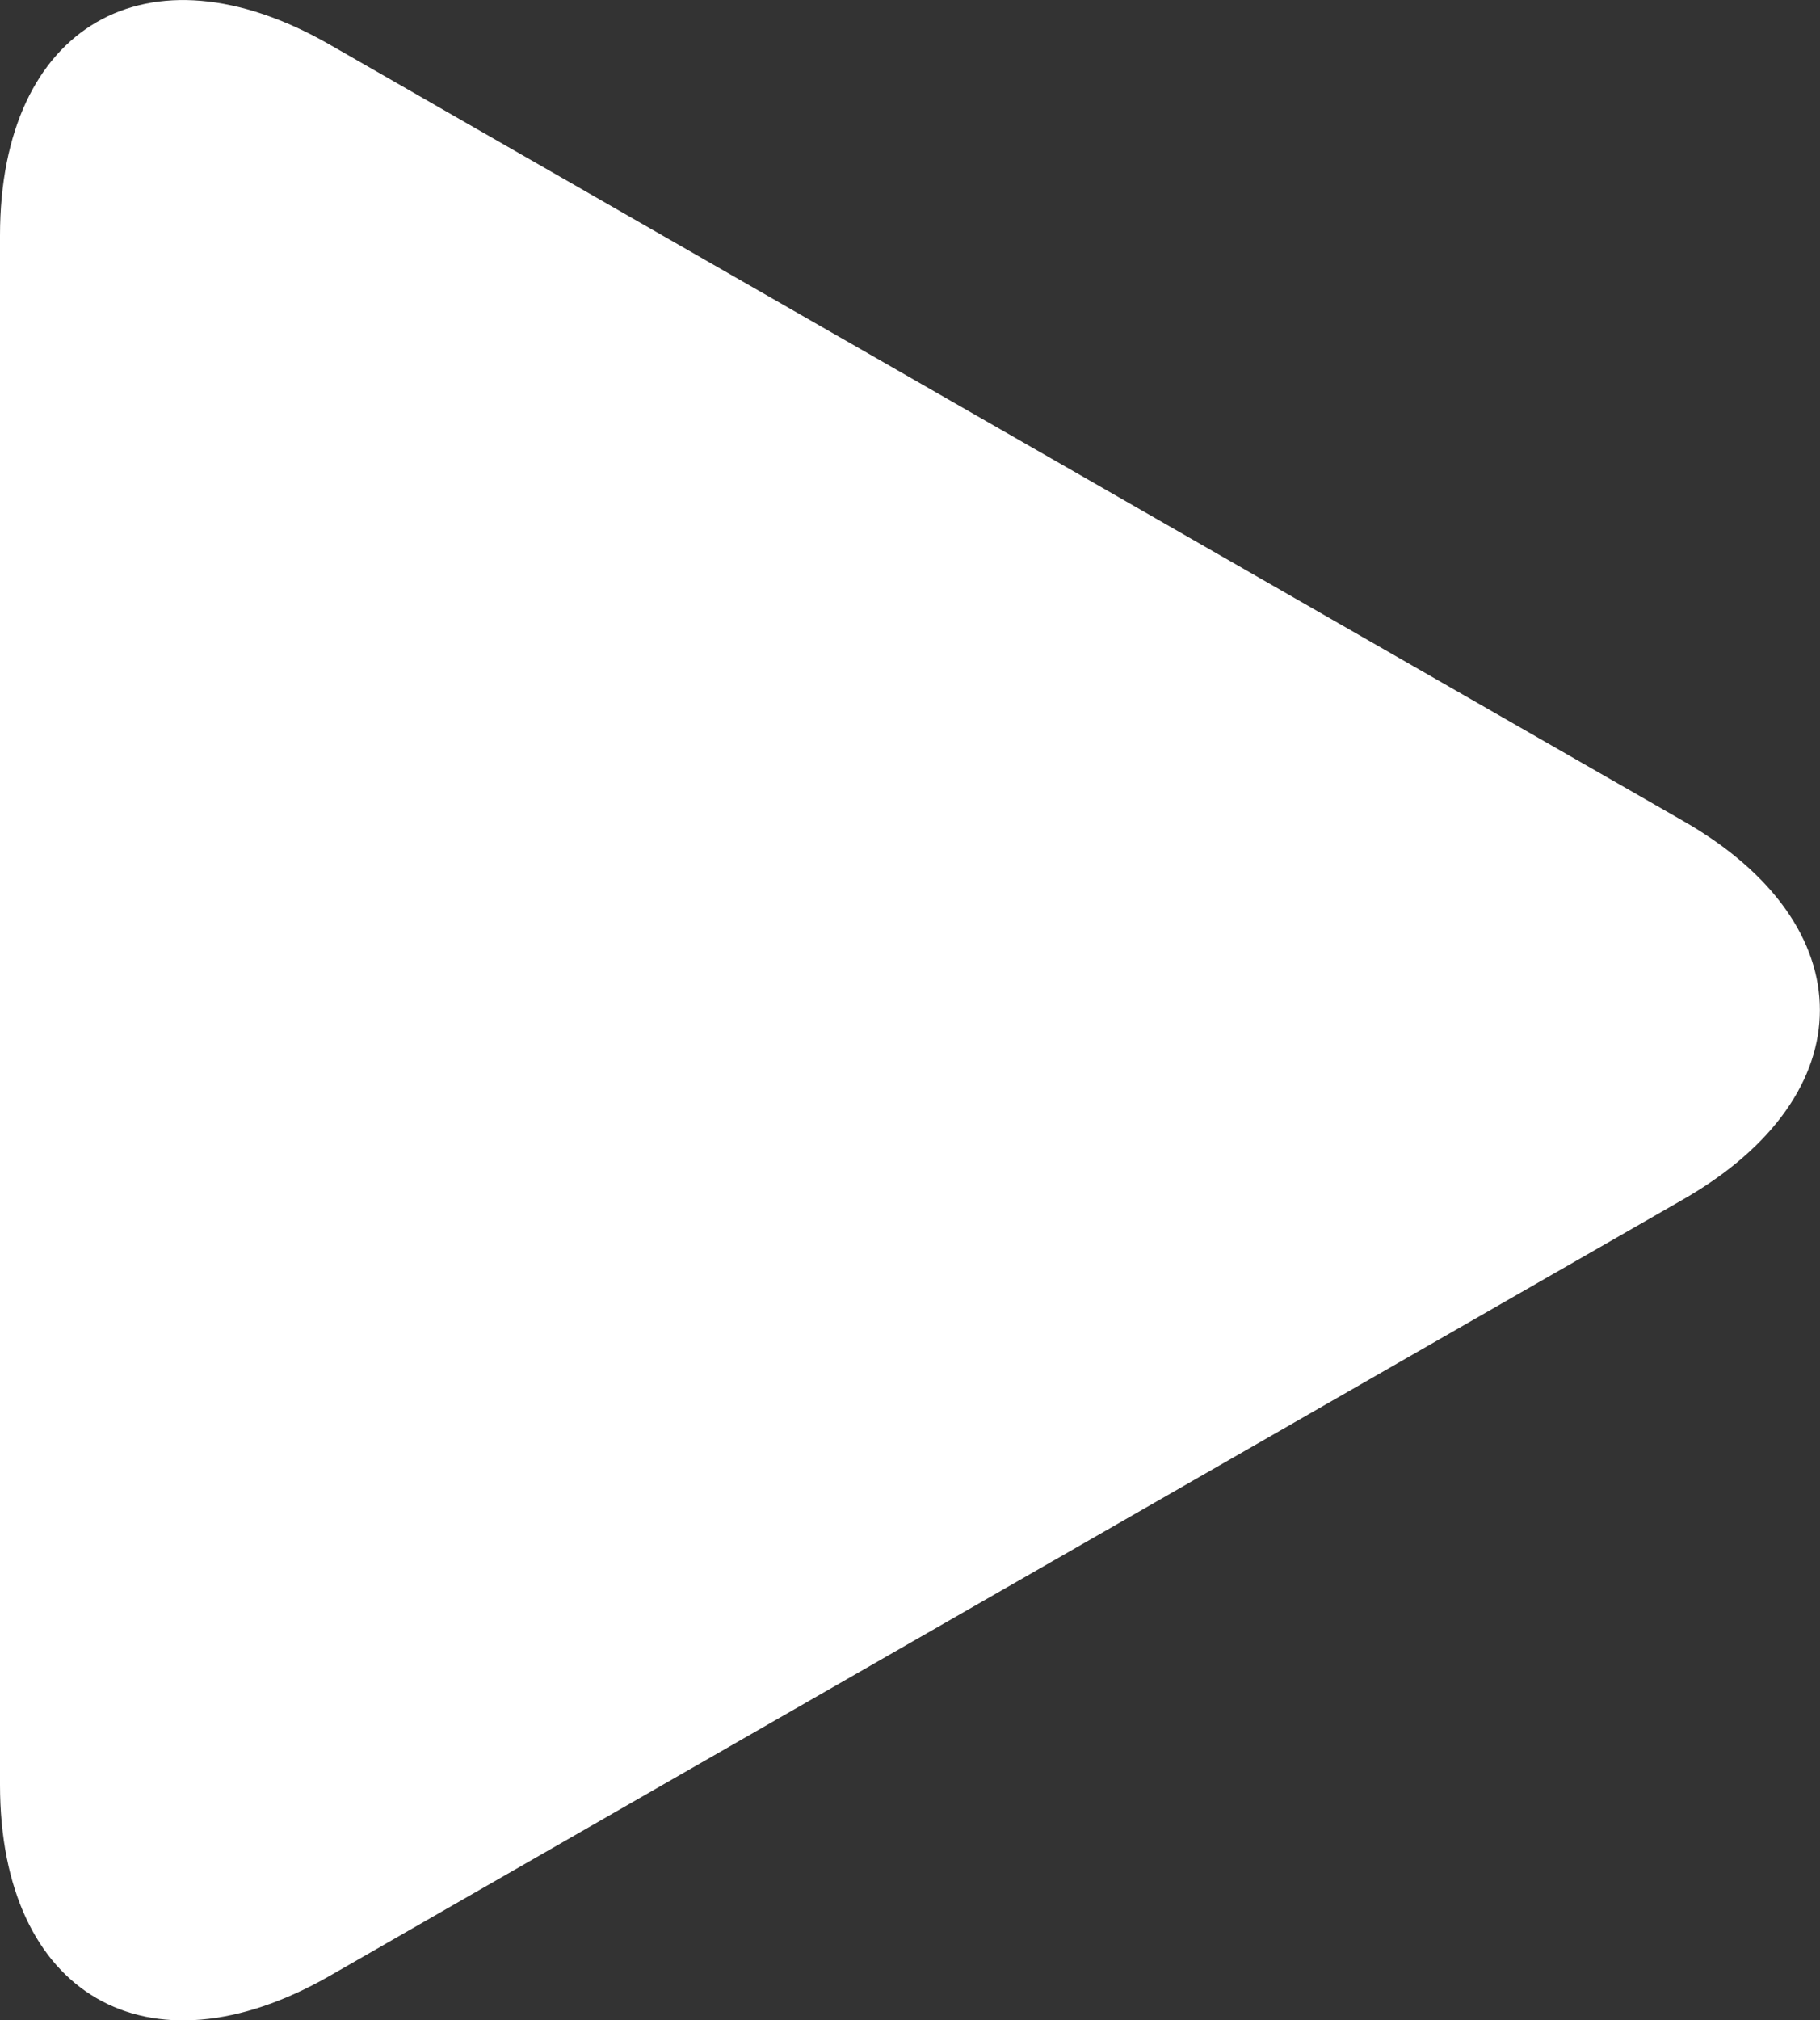
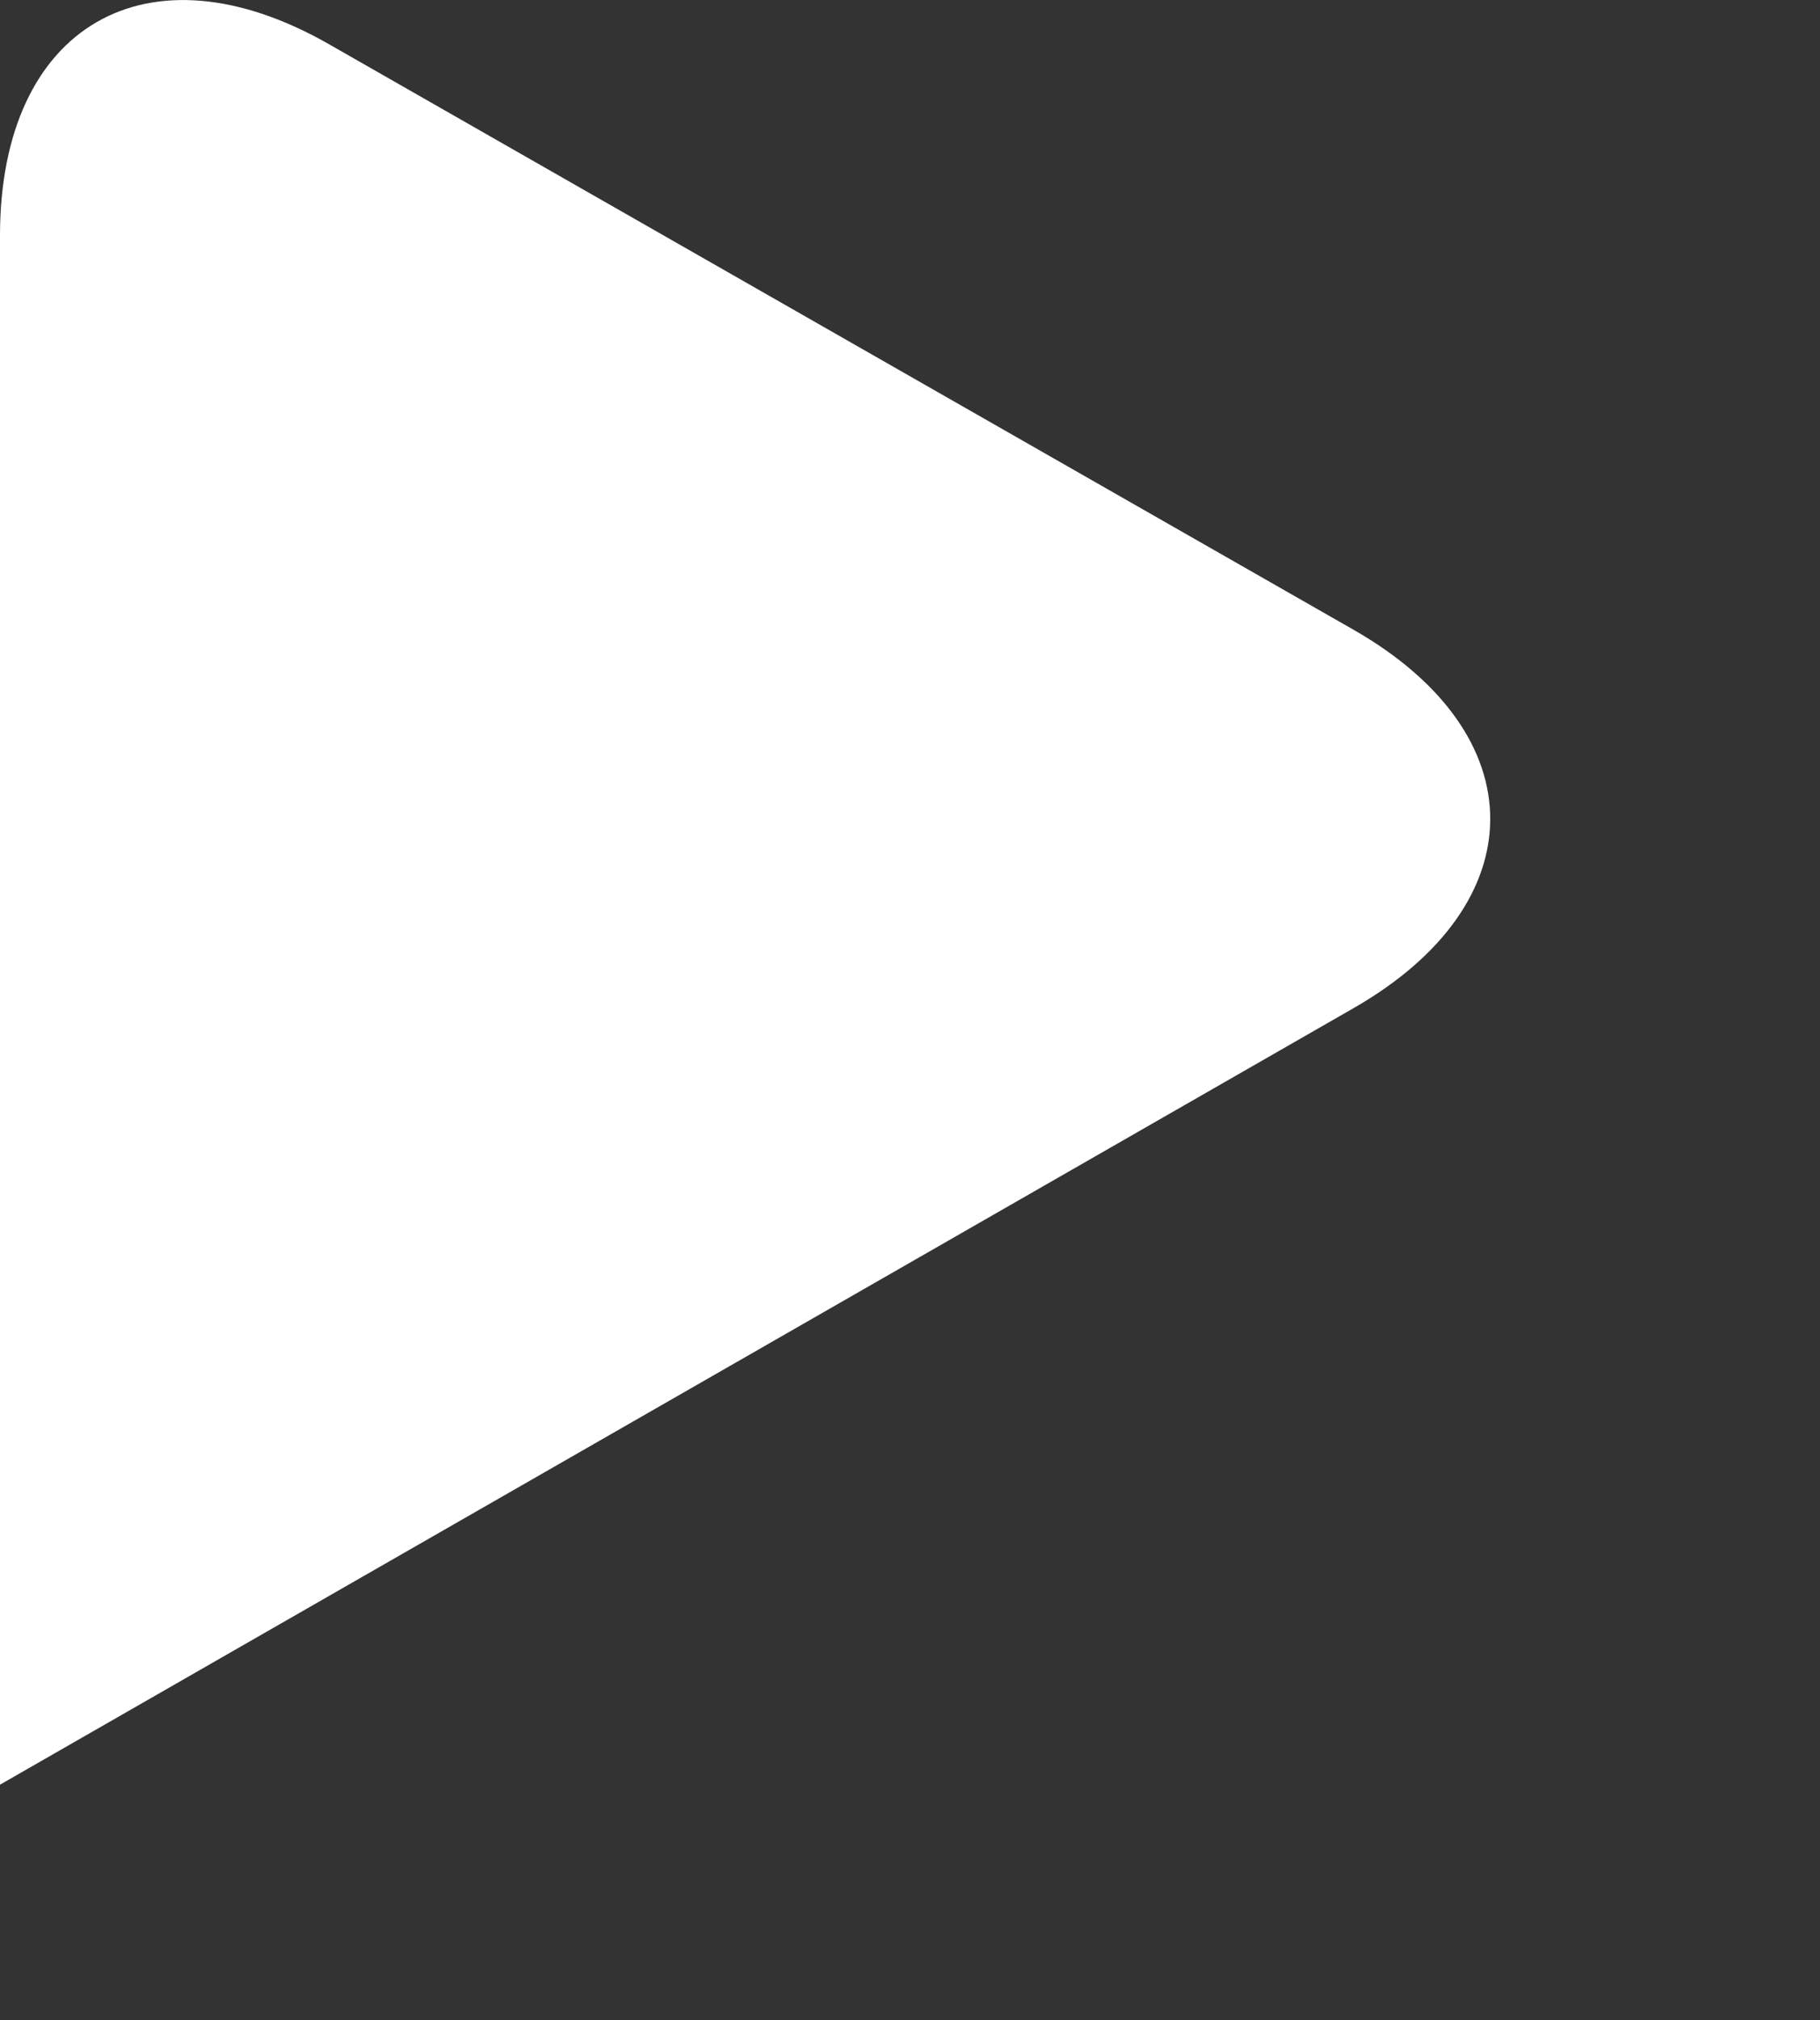
<svg xmlns="http://www.w3.org/2000/svg" width="12.615" height="14" viewBox="0 0 12.615 14">
  <rect x="0" y="0" width="12.615" height="14" fill="#333333" stroke="none" />
  <g transform="translate(-8.107 0)">
-     <path d="M10.392.309C9.13-.415,8.107.178,8.107,1.632V12.367c0,1.456,1.023,2.048,2.285,1.325l9.382-5.381c1.263-.724,1.263-1.9,0-2.622Z" transform="translate(0 0)" fill="#fff" />
+     <path d="M10.392.309C9.13-.415,8.107.178,8.107,1.632V12.367l9.382-5.381c1.263-.724,1.263-1.9,0-2.622Z" transform="translate(0 0)" fill="#fff" />
  </g>
</svg>